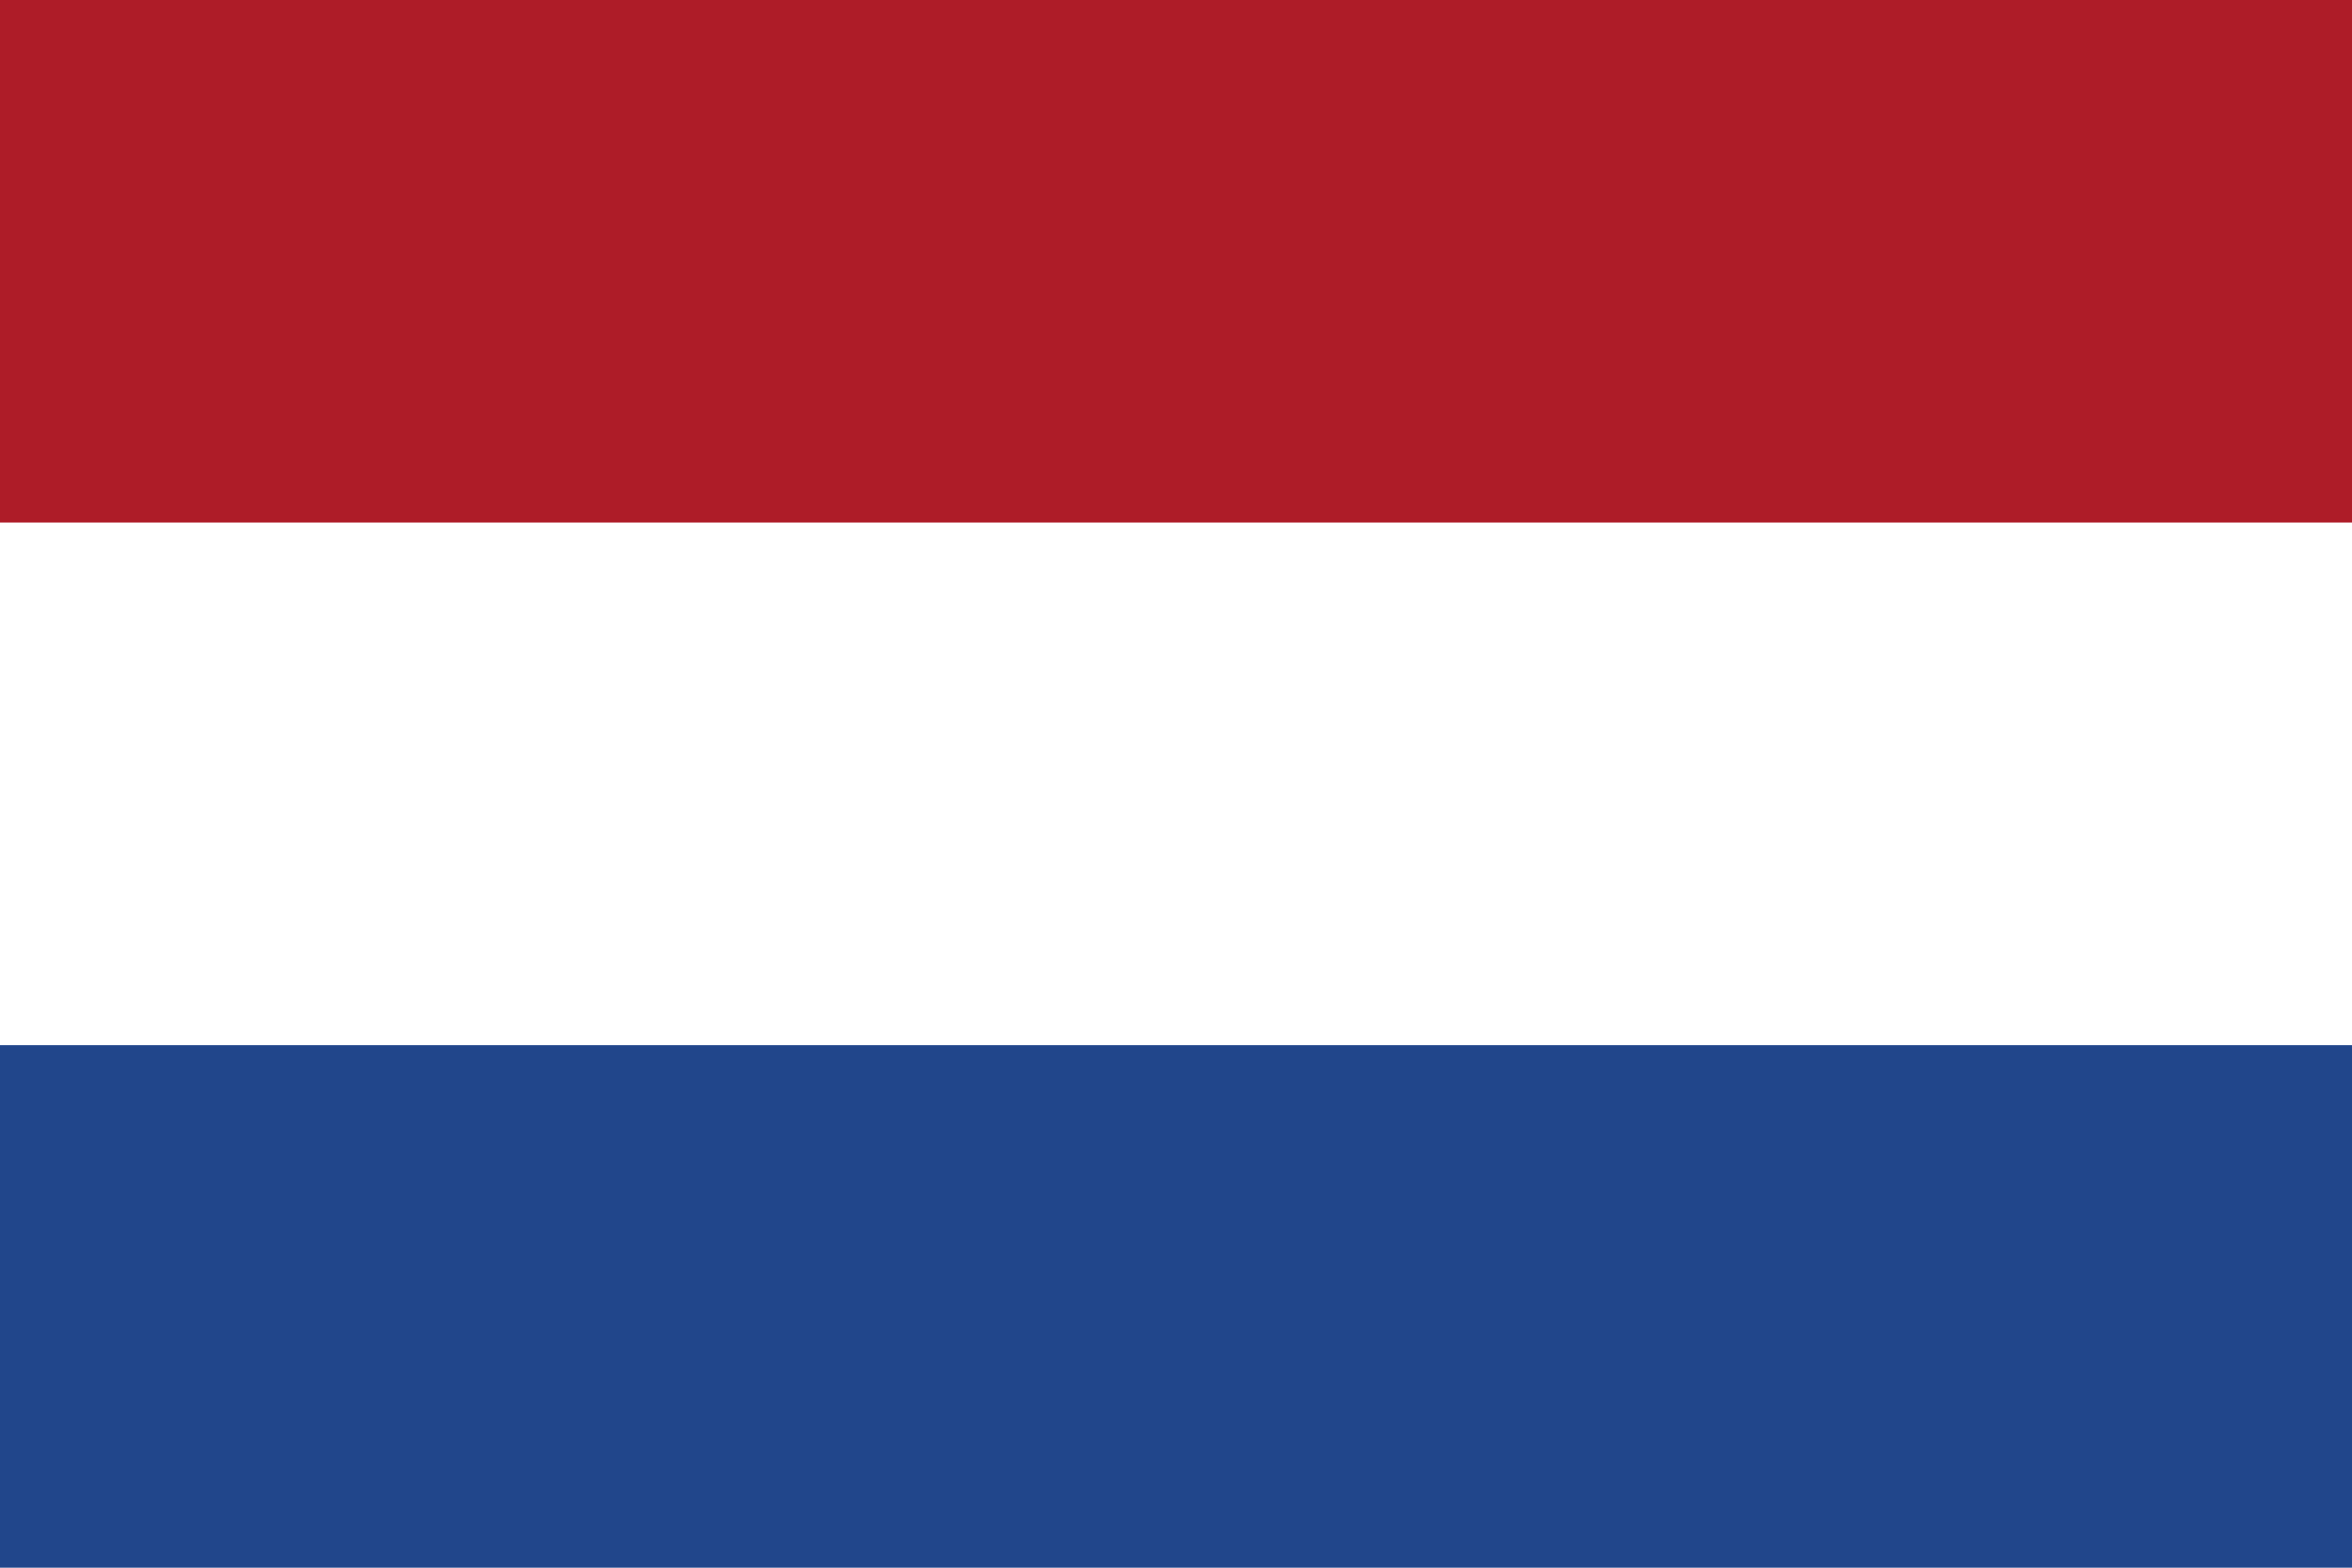
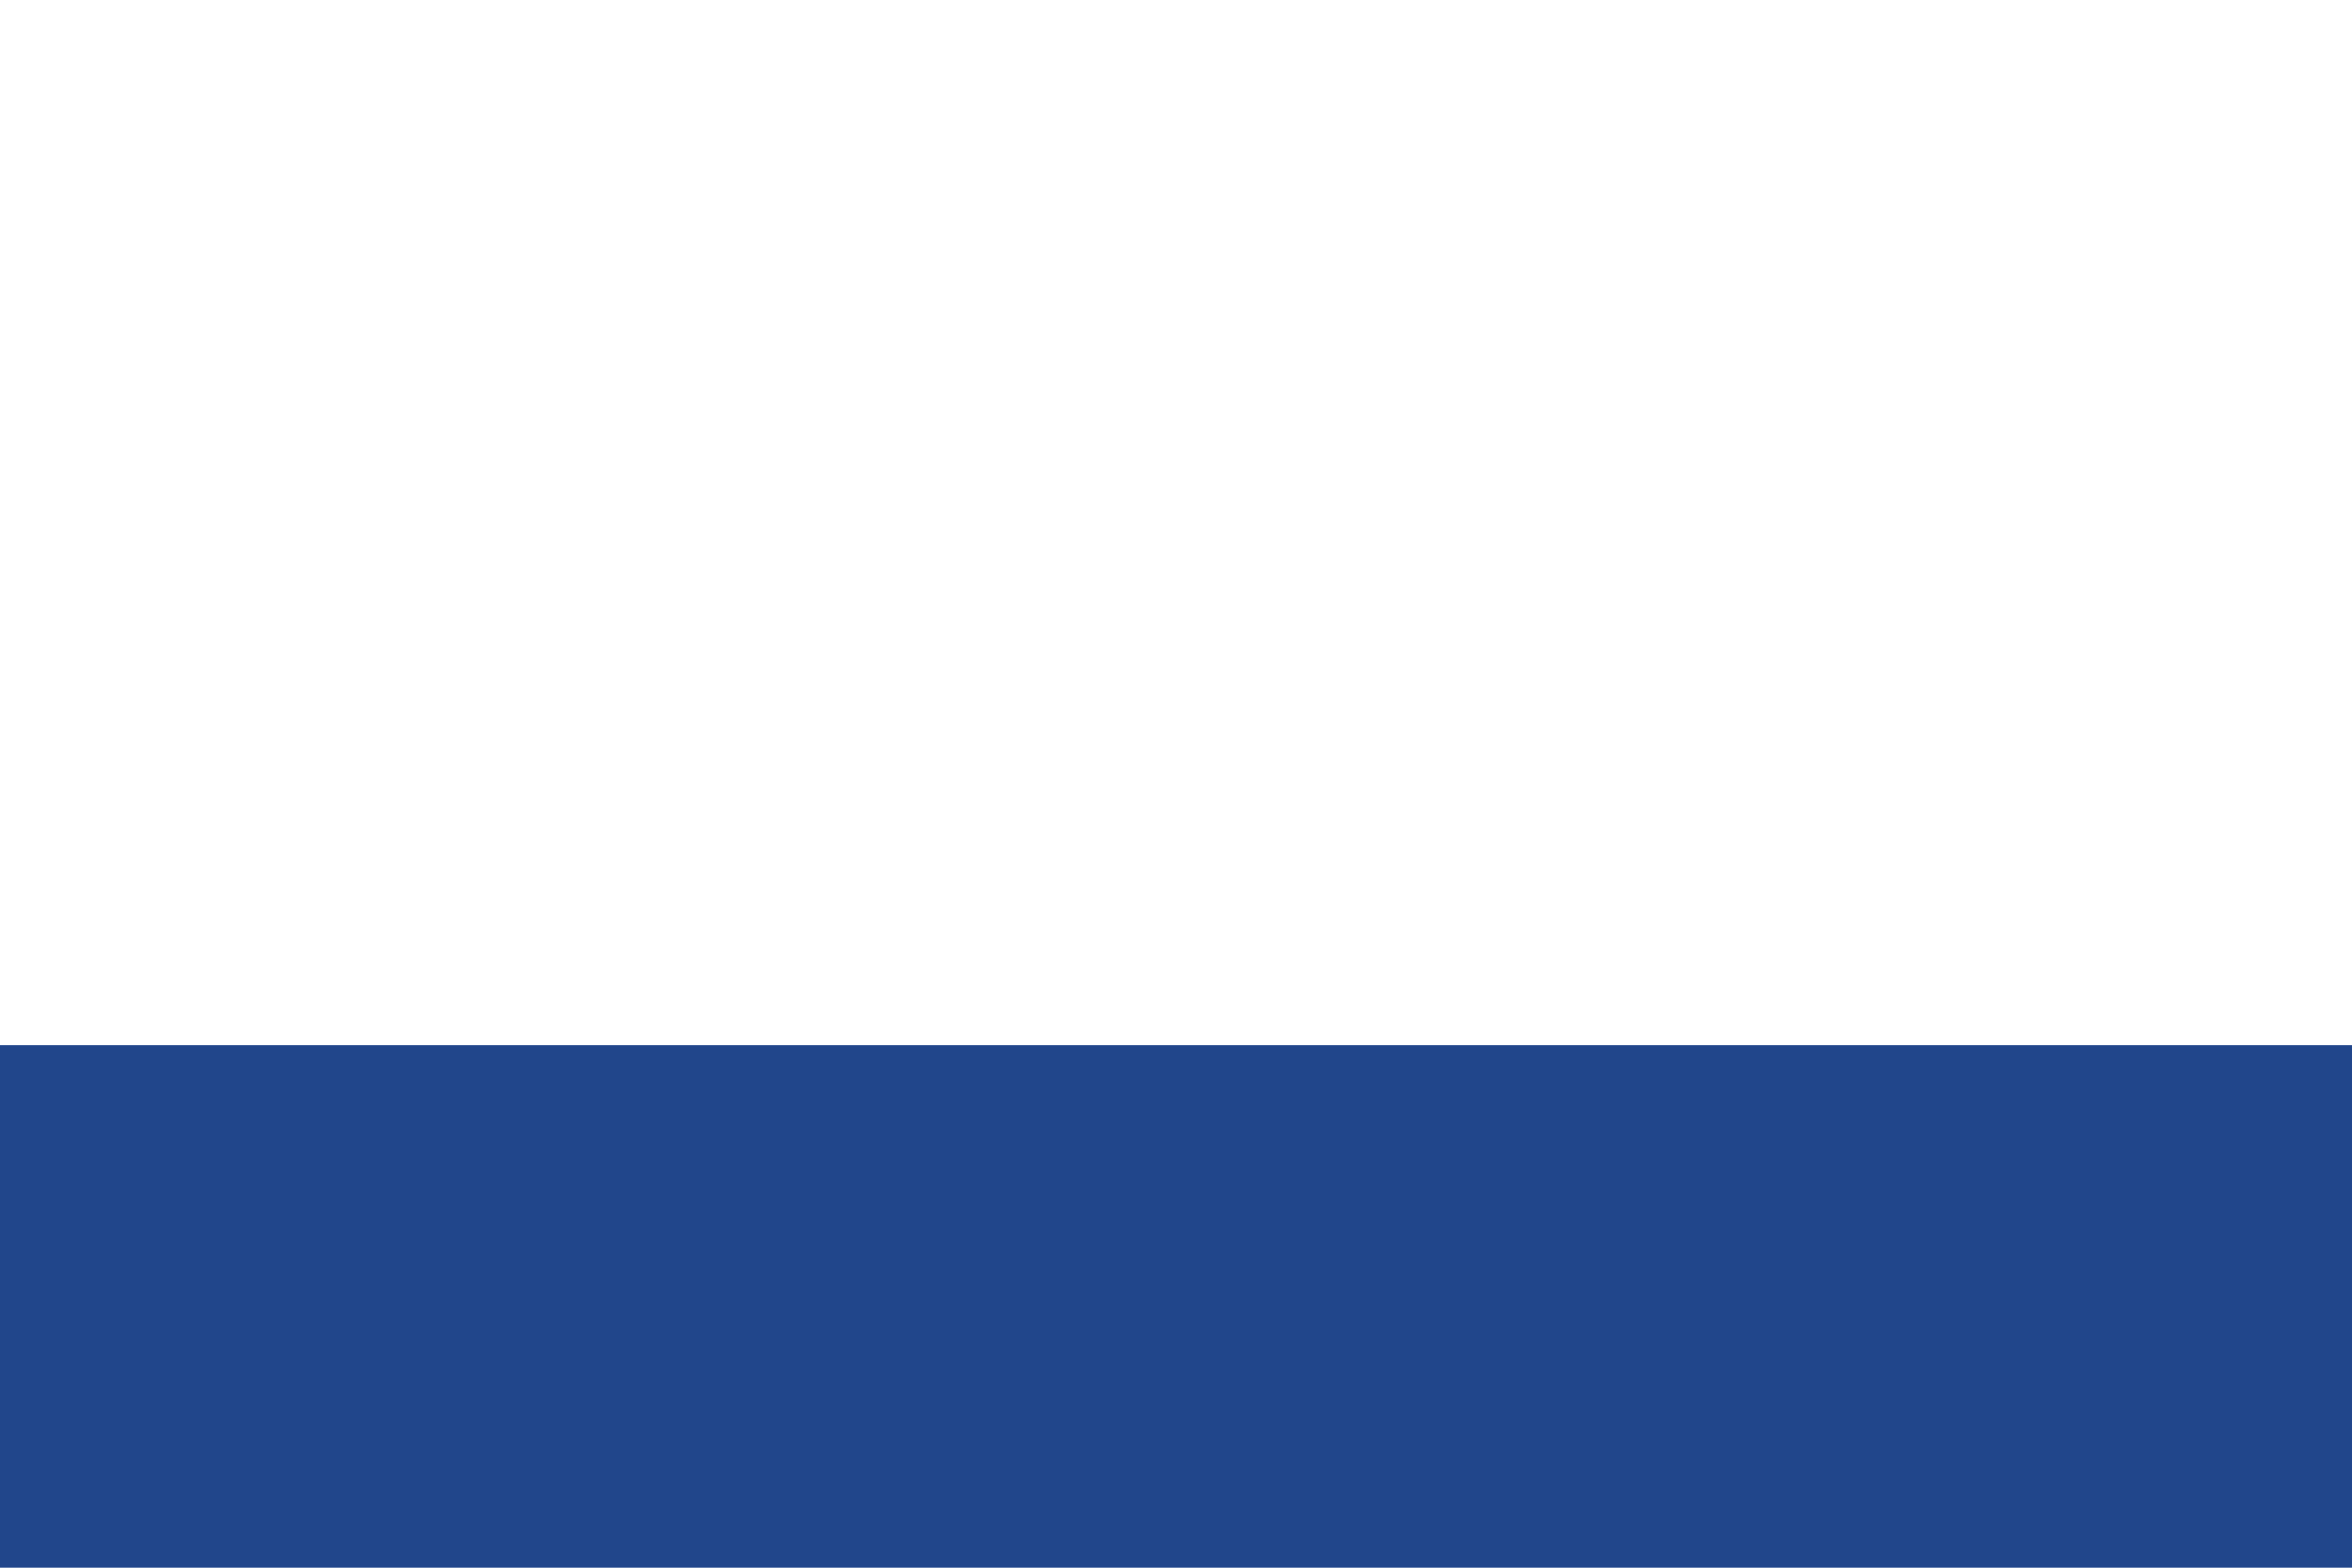
<svg xmlns="http://www.w3.org/2000/svg" width="60" height="40" viewBox="0 0 60 40">
  <g transform="translate(1841 1077)">
    <rect width="60" height="40" transform="translate(-1841 -1077)" fill="#21468b" />
    <rect width="60" height="26.667" transform="translate(-1841 -1077)" fill="#fff" />
-     <rect width="60" height="13.333" transform="translate(-1841 -1077)" fill="#ae1c28" />
  </g>
</svg>